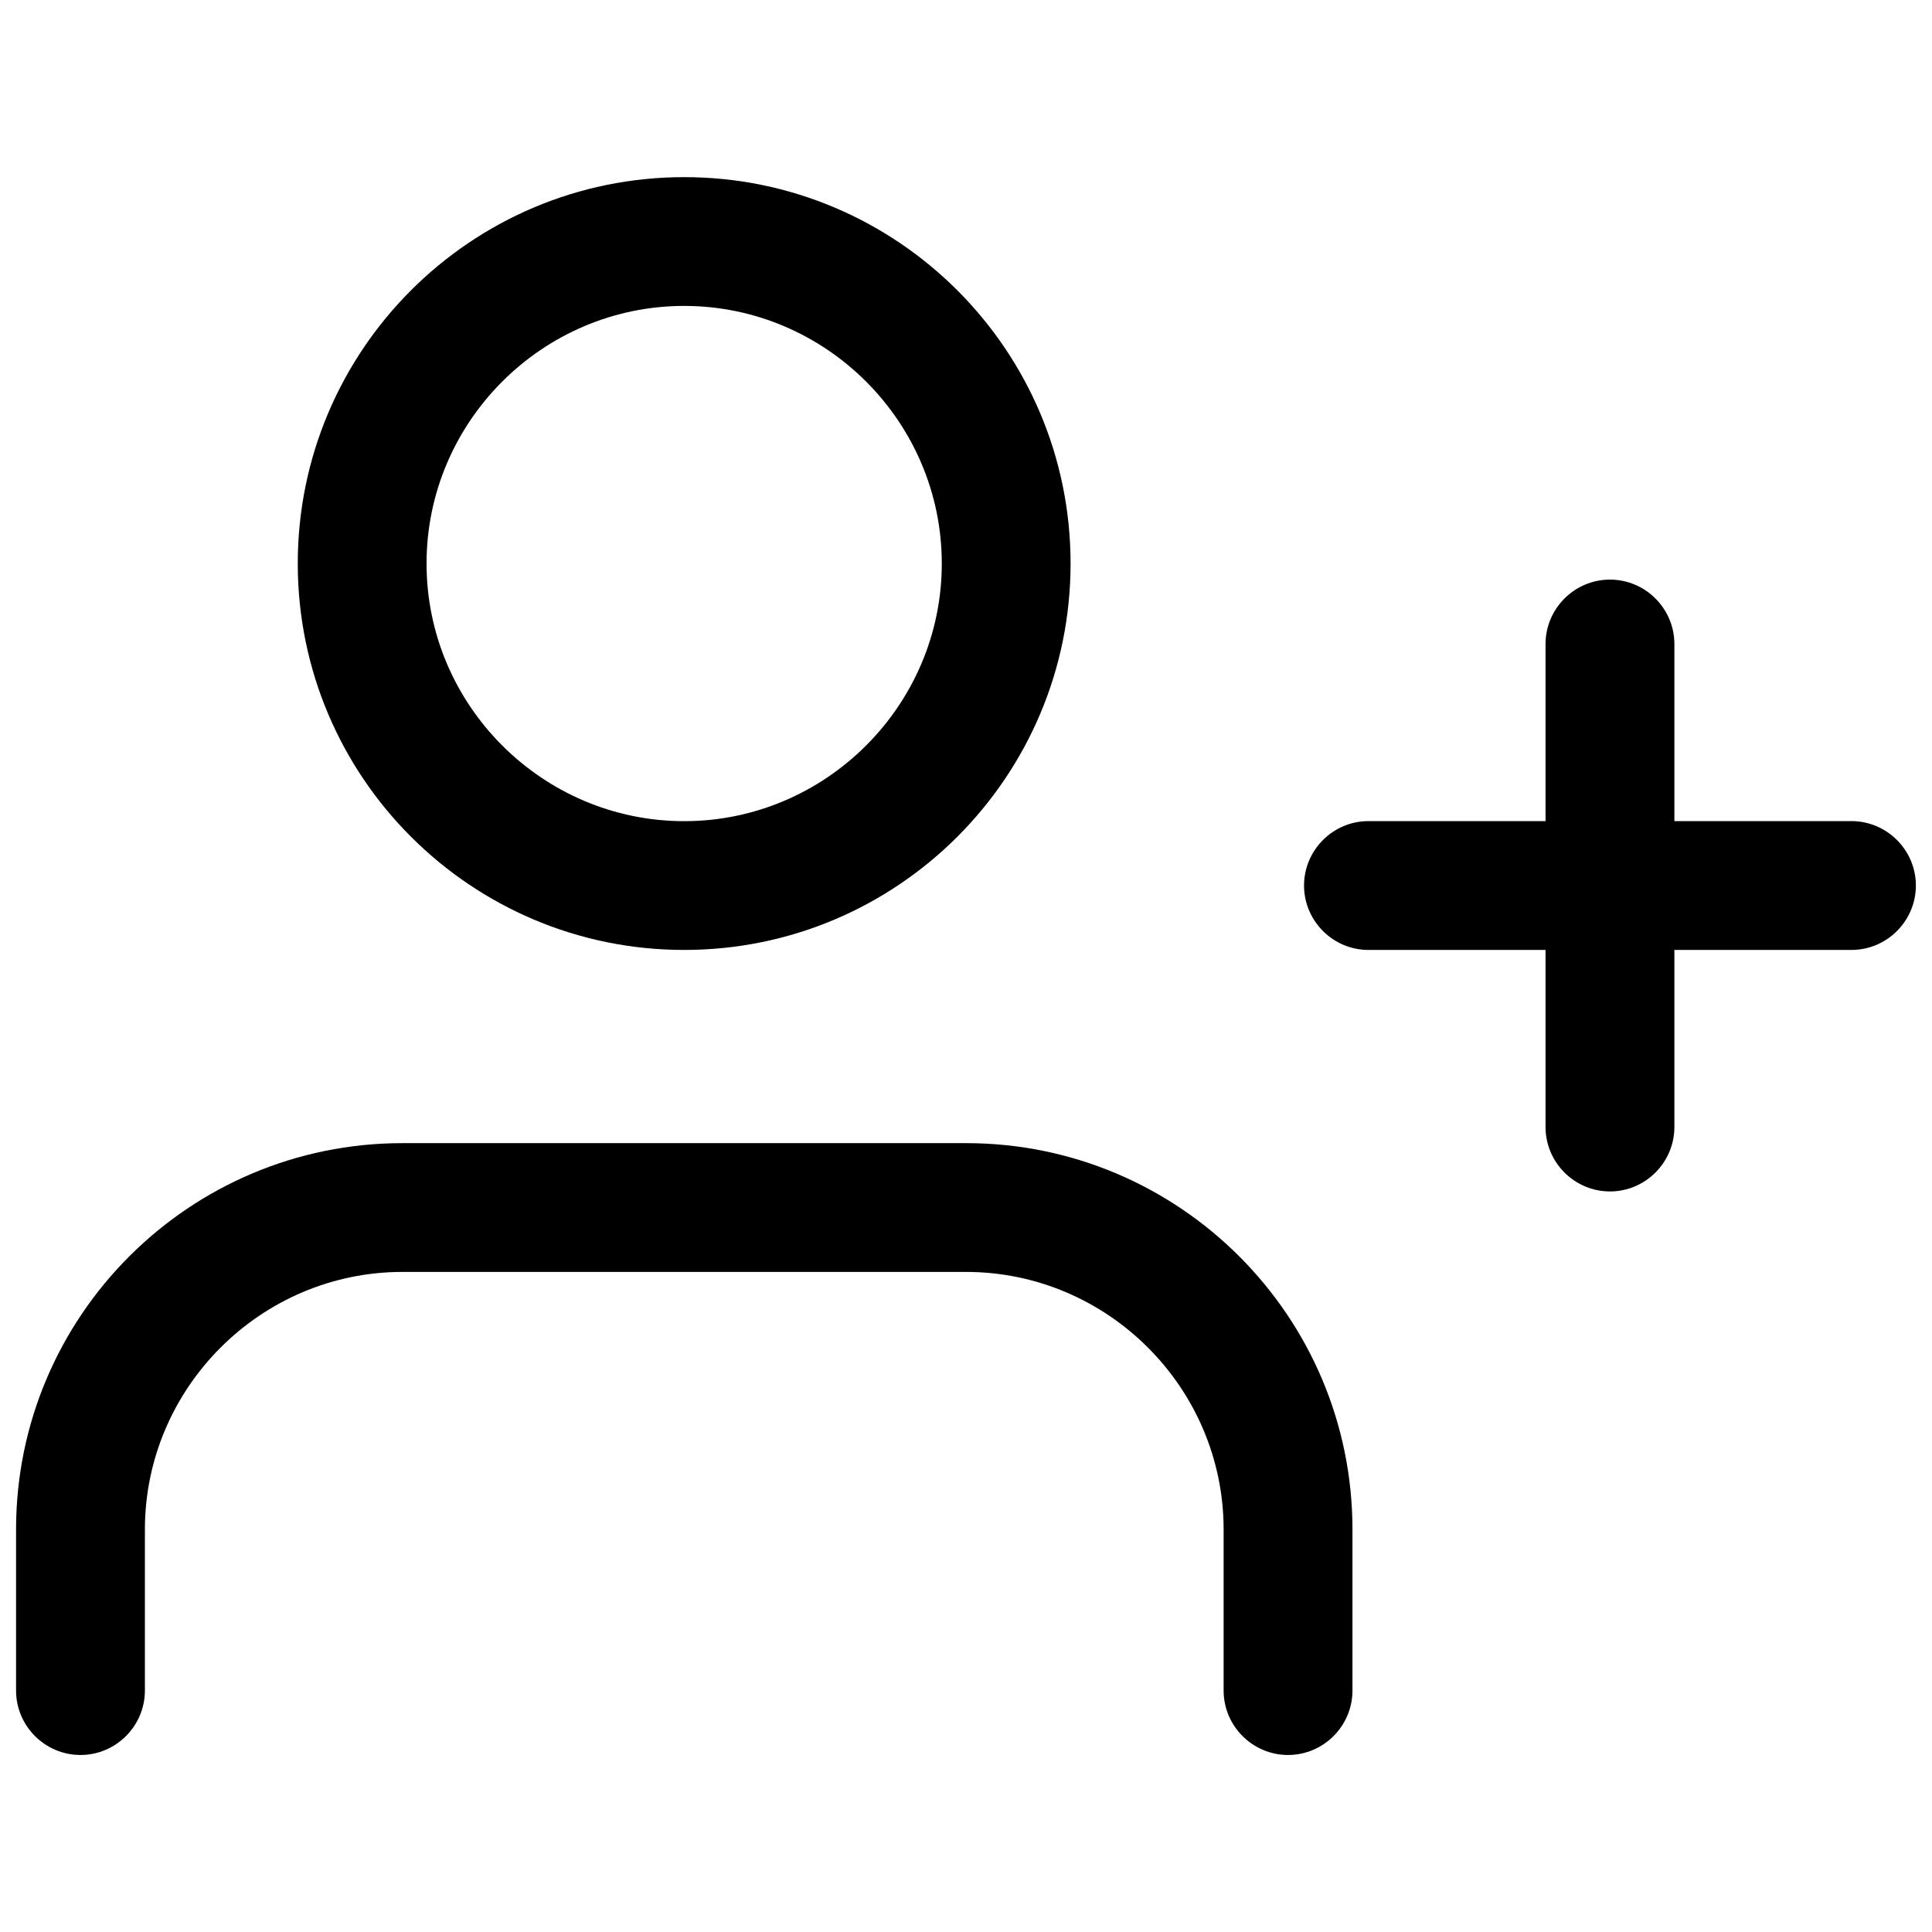
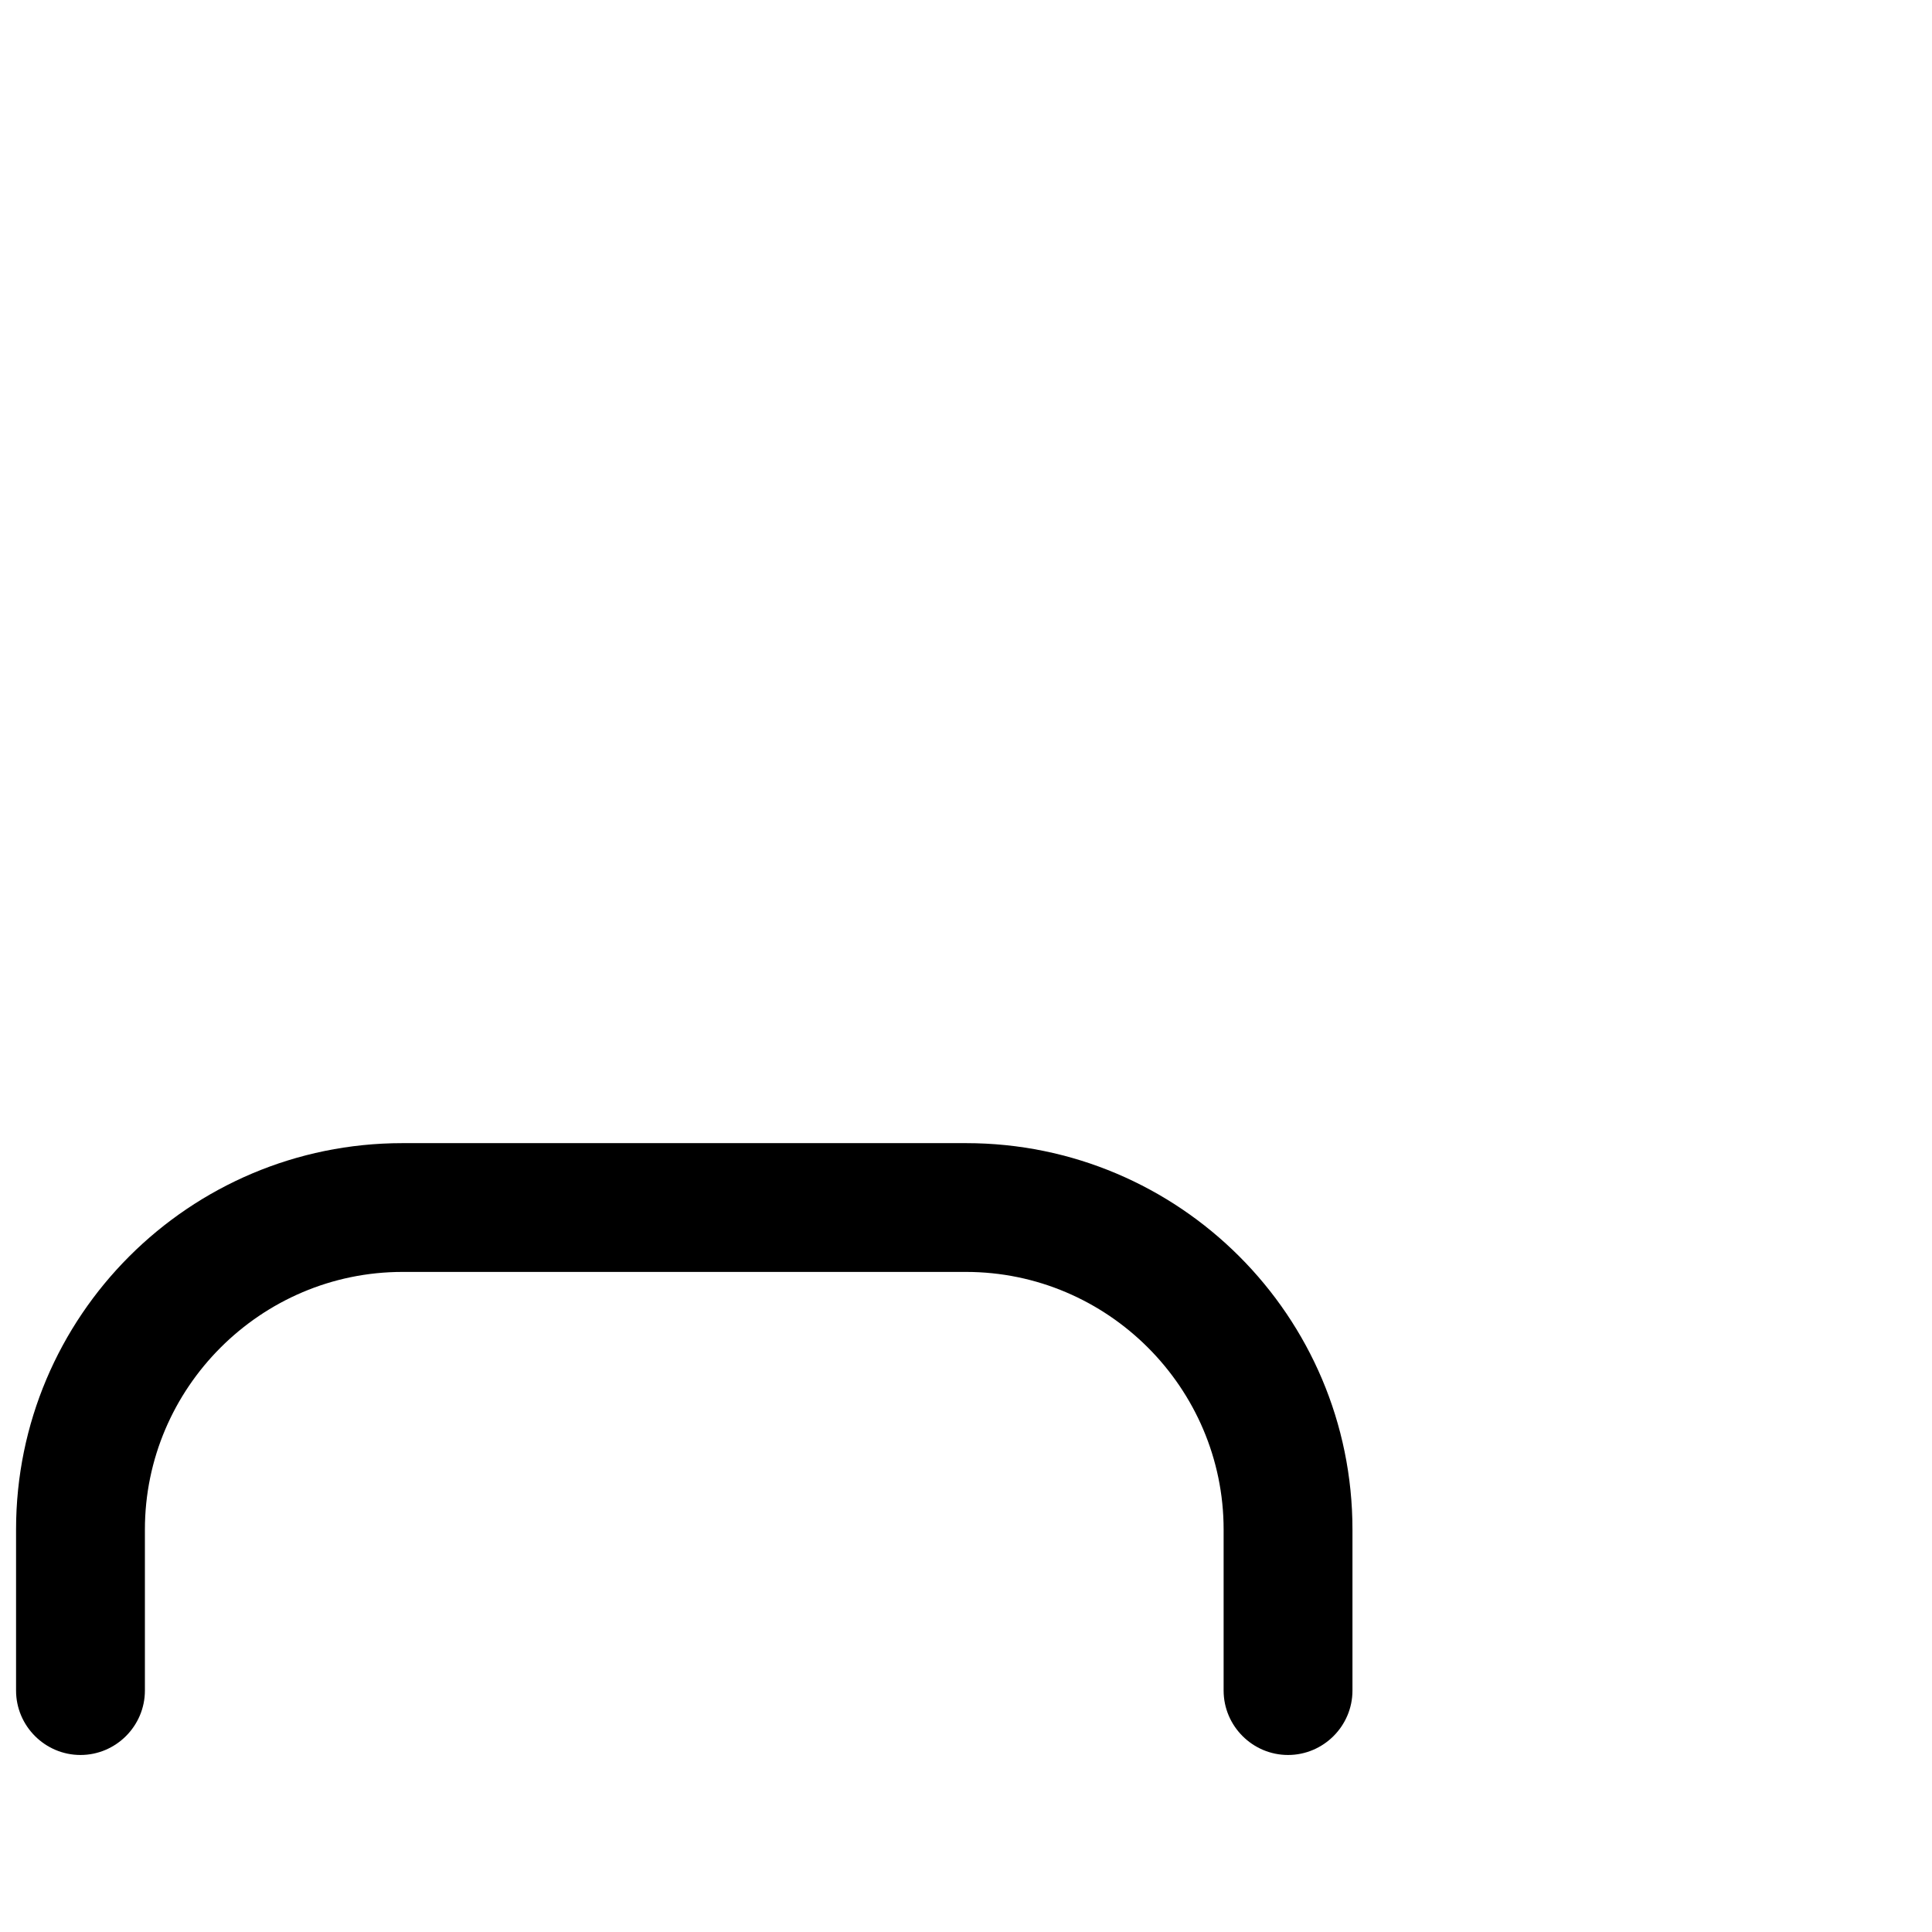
<svg xmlns="http://www.w3.org/2000/svg" version="1.1" width="32" height="32" viewBox="0 0 32 32">
  <path d="M15.999 18.934h-9.333c-3.533 0-6.4 2.867-6.4 6.4v2.667c0 0.587 0.48 1.067 1.067 1.067s1.067-0.48 1.067-1.067v-2.667c0-2.347 1.92-4.267 4.267-4.267h9.333c2.347 0 4.267 1.92 4.267 4.267v2.667c0 0.587 0.48 1.067 1.067 1.067s1.067-0.48 1.067-1.067v-2.667c0-3.533-2.867-6.4-6.4-6.4z" />
-   <path d="M11.332 15.734c3.533 0 6.4-2.867 6.4-6.4s-2.867-6.4-6.4-6.4c-3.533 0-6.4 2.867-6.4 6.4s2.867 6.4 6.4 6.4zM11.332 5.067c2.347 0 4.267 1.92 4.267 4.267s-1.92 4.267-4.267 4.267c-2.347 0-4.267-1.92-4.267-4.267s1.92-4.267 4.267-4.267z" />
-   <path d="M30.666 13.6h-2.933v-2.933c0-0.587-0.48-1.067-1.067-1.067s-1.067 0.48-1.067 1.067v2.933h-2.933c-0.587 0-1.067 0.48-1.067 1.067s0.48 1.067 1.067 1.067h2.933v2.933c0 0.587 0.48 1.067 1.067 1.067s1.067-0.48 1.067-1.067v-2.933h2.933c0.587 0 1.067-0.48 1.067-1.067s-0.48-1.067-1.067-1.067z" />
</svg>